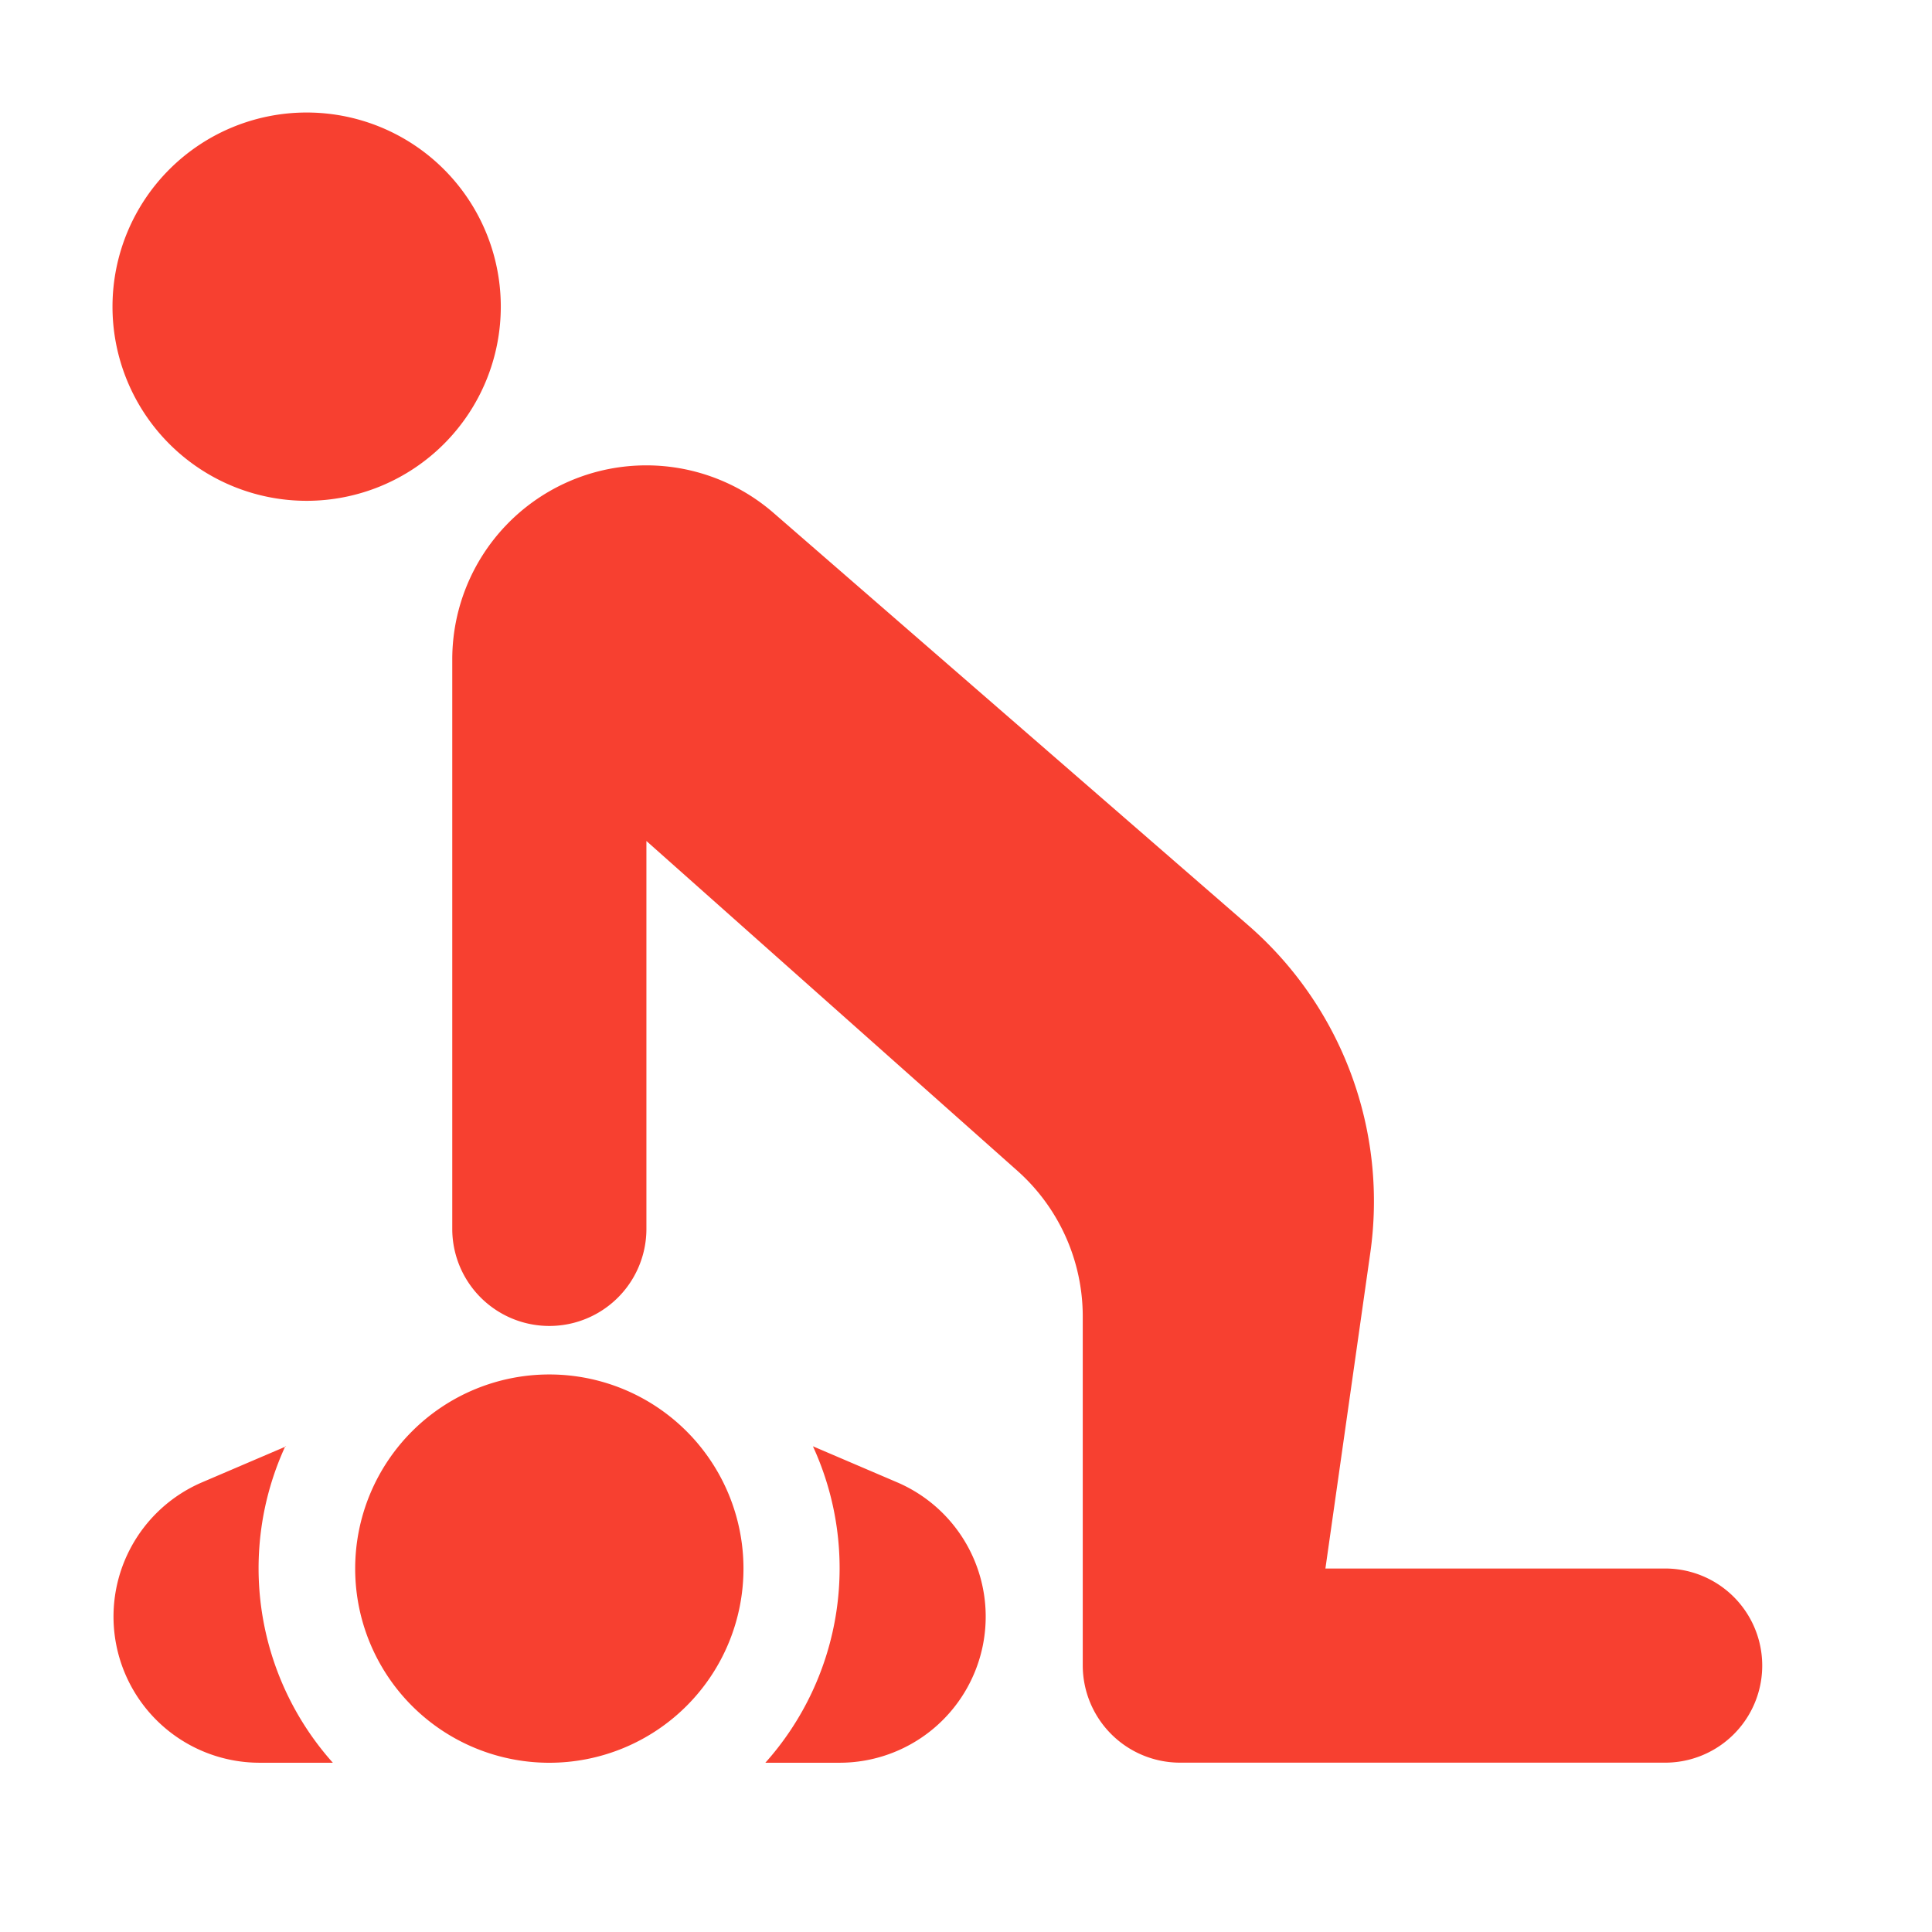
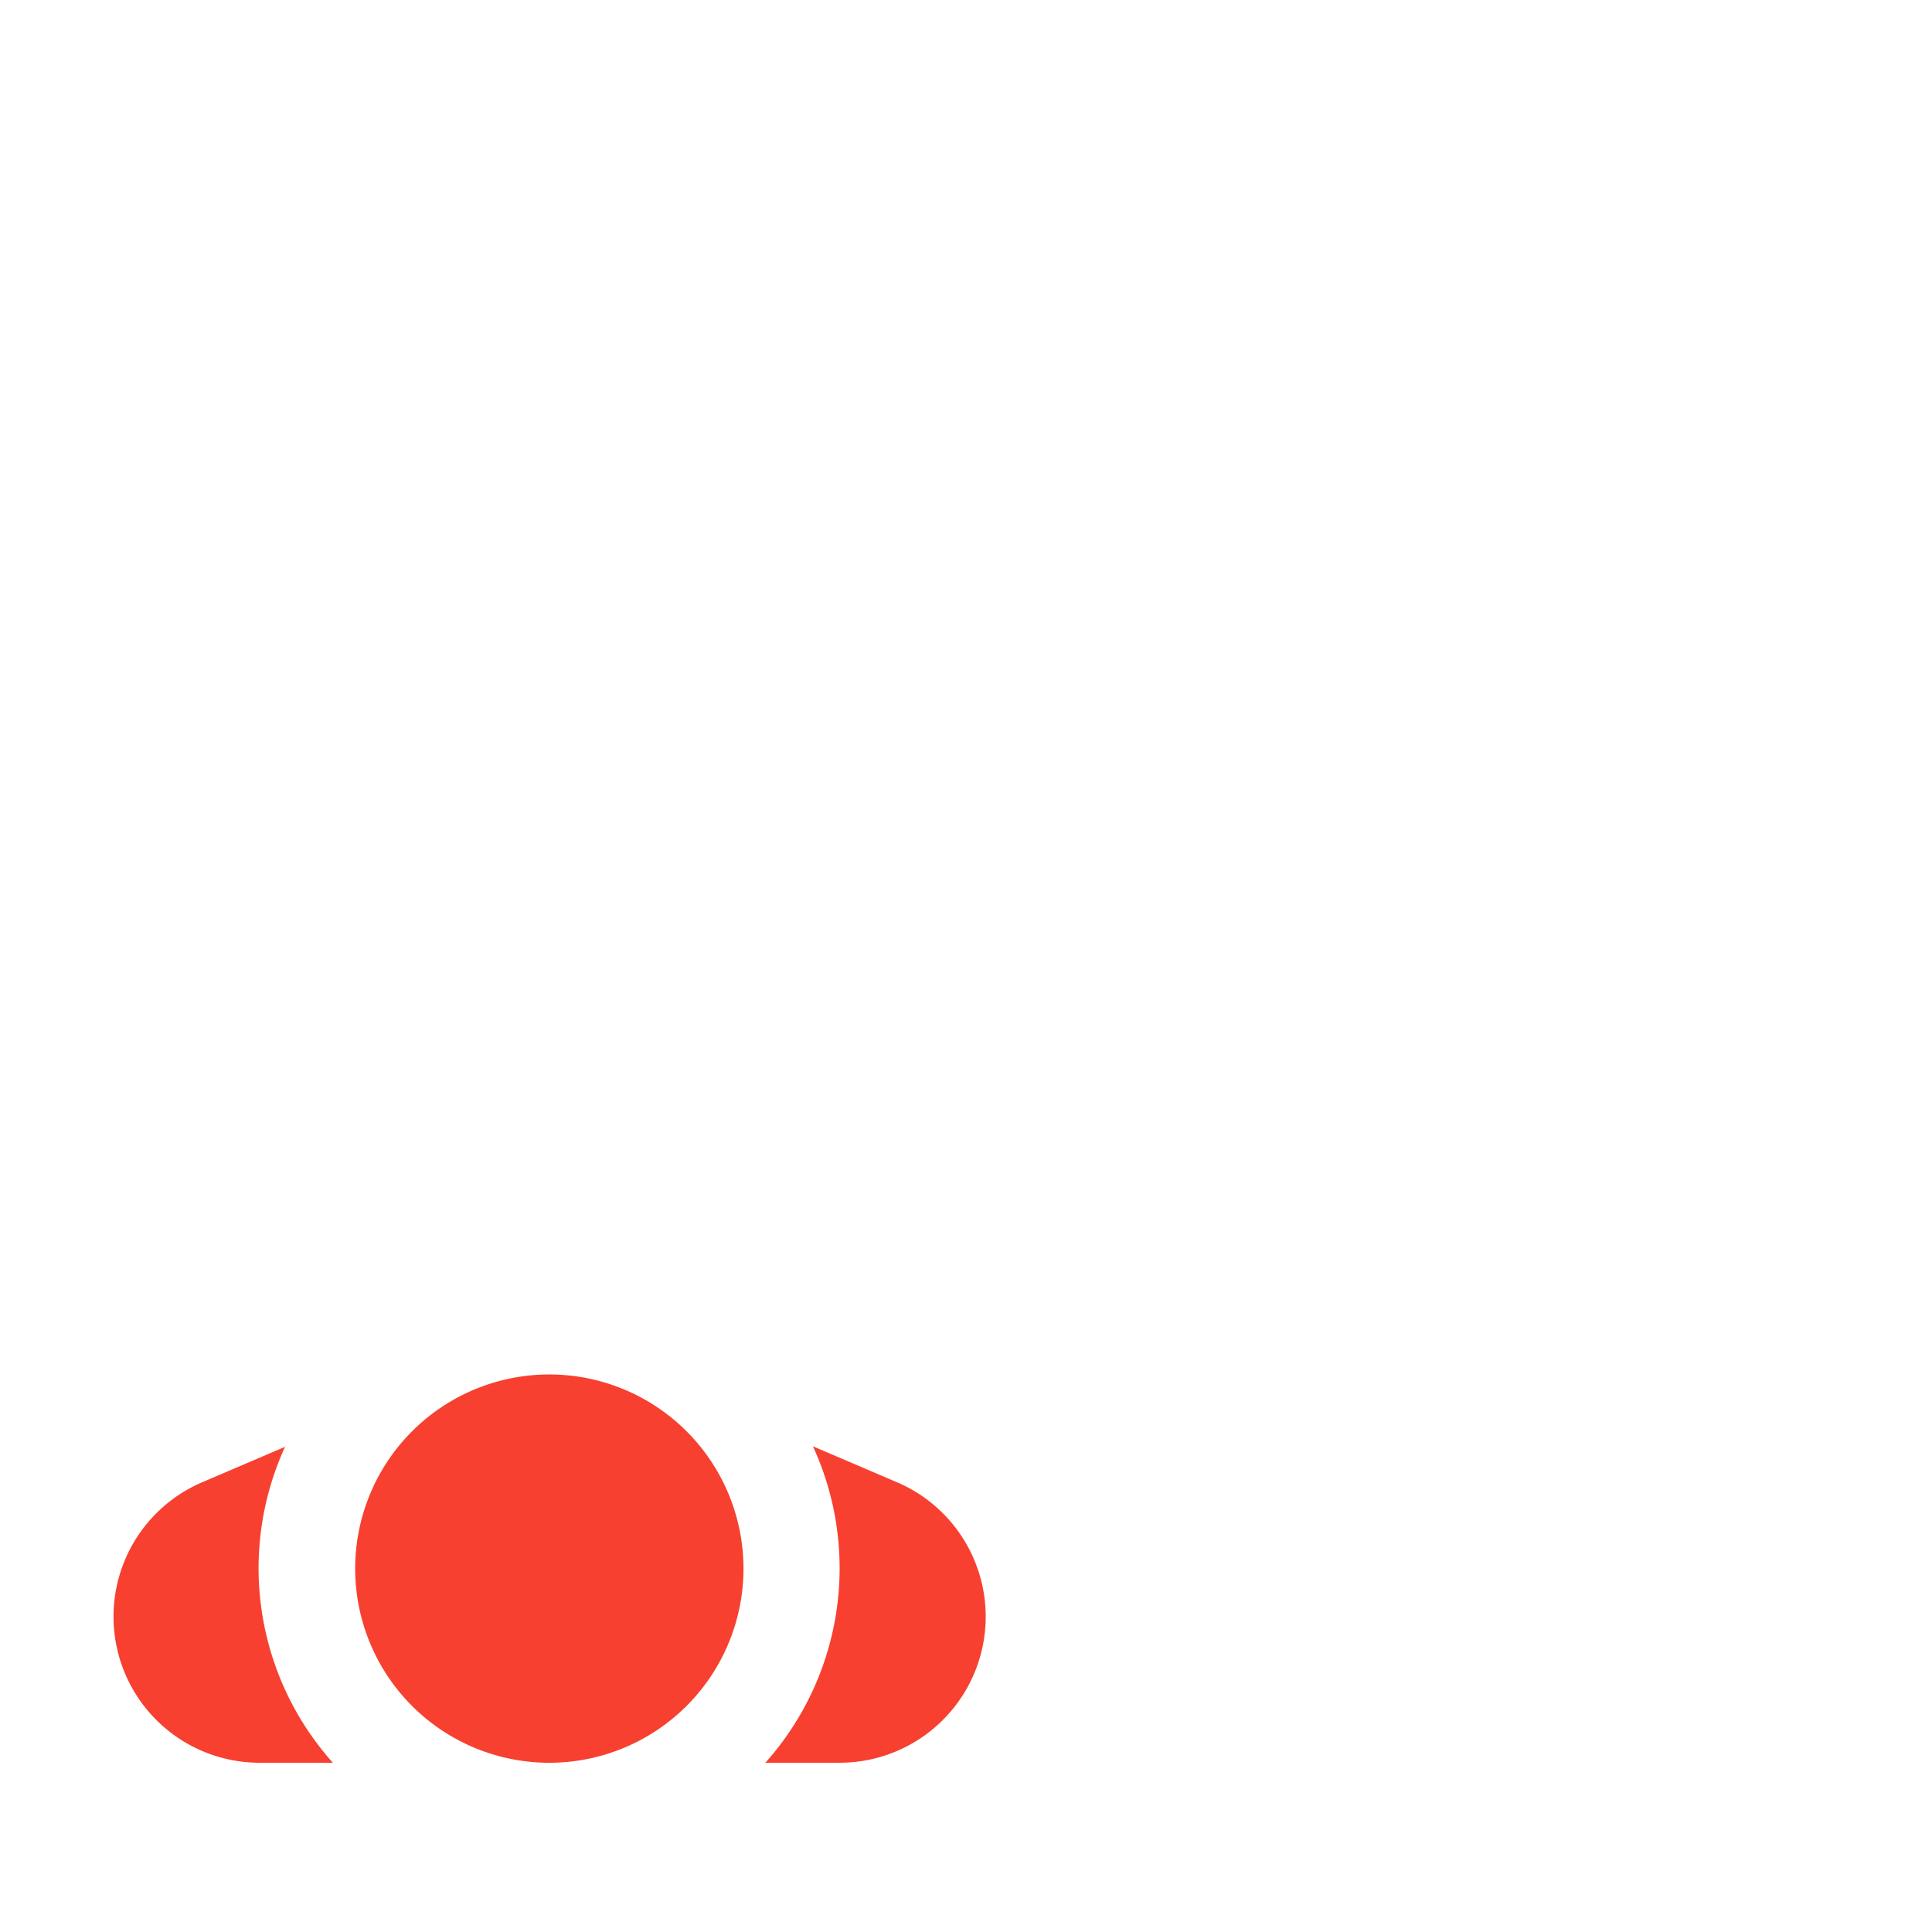
<svg xmlns="http://www.w3.org/2000/svg" width="100" height="100" viewBox="0 0 100 100">
  <defs>
    <clipPath id="clip-Ikon_100px_6">
      <rect width="100" height="100" />
    </clipPath>
  </defs>
  <g id="Ikon_100px_6" data-name="Ikon 100px – 6" clip-path="url(#clip-Ikon_100px_6)">
    <g id="RGB-m_baggrund_cpr" data-name="RGB-m baggrund_cpr" transform="translate(-51.203 -51.203)">
      <circle id="Ellipse_5" data-name="Ellipse 5" cx="99.734" cy="99.734" r="99.734" transform="translate(0 0)" fill="none" />
      <g id="Group_16" data-name="Group 16" transform="translate(57.027 57.027)">
        <path id="Path_19" data-name="Path 19" d="M95.5,119.3a10.049,10.049,0,1,1,10.049,10.049A10.046,10.046,0,0,1,95.5,119.3Zm-3.618-6.331a15.107,15.107,0,0,0,2.462,16.379H90.552a7.563,7.563,0,0,1-2.964-14.52l4.346-1.859Zm24.9,16.379h3.793a7.563,7.563,0,0,0,2.964-14.52l-4.346-1.859a15.107,15.107,0,0,1-2.462,16.379Z" transform="translate(-82.94 -43.933)" fill="#f74030" fill-rule="evenodd" />
-         <path id="Path_20" data-name="Path 20" d="M103.067,93.3A10.049,10.049,0,1,1,93.019,83.25,10.046,10.046,0,0,1,103.067,93.3Z" transform="translate(-82.97 -83.25)" fill="#f74030" />
-         <path id="Path_21" data-name="Path 21" d="M100.019,109.952v20.1a5.024,5.024,0,0,1-10.049,0V100.581A10.043,10.043,0,0,1,106.6,92.994l24.519,21.3a18.938,18.938,0,0,1,6.356,17.083l-2.311,16.254h17.585a5.024,5.024,0,1,1,0,10.049H127.628a5.039,5.039,0,0,1-5.024-5.024V134.571a10.094,10.094,0,0,0-3.366-7.511L99.994,109.952Z" transform="translate(-72.385 -72.269)" fill="#f74030" />
      </g>
    </g>
  </g>
</svg>